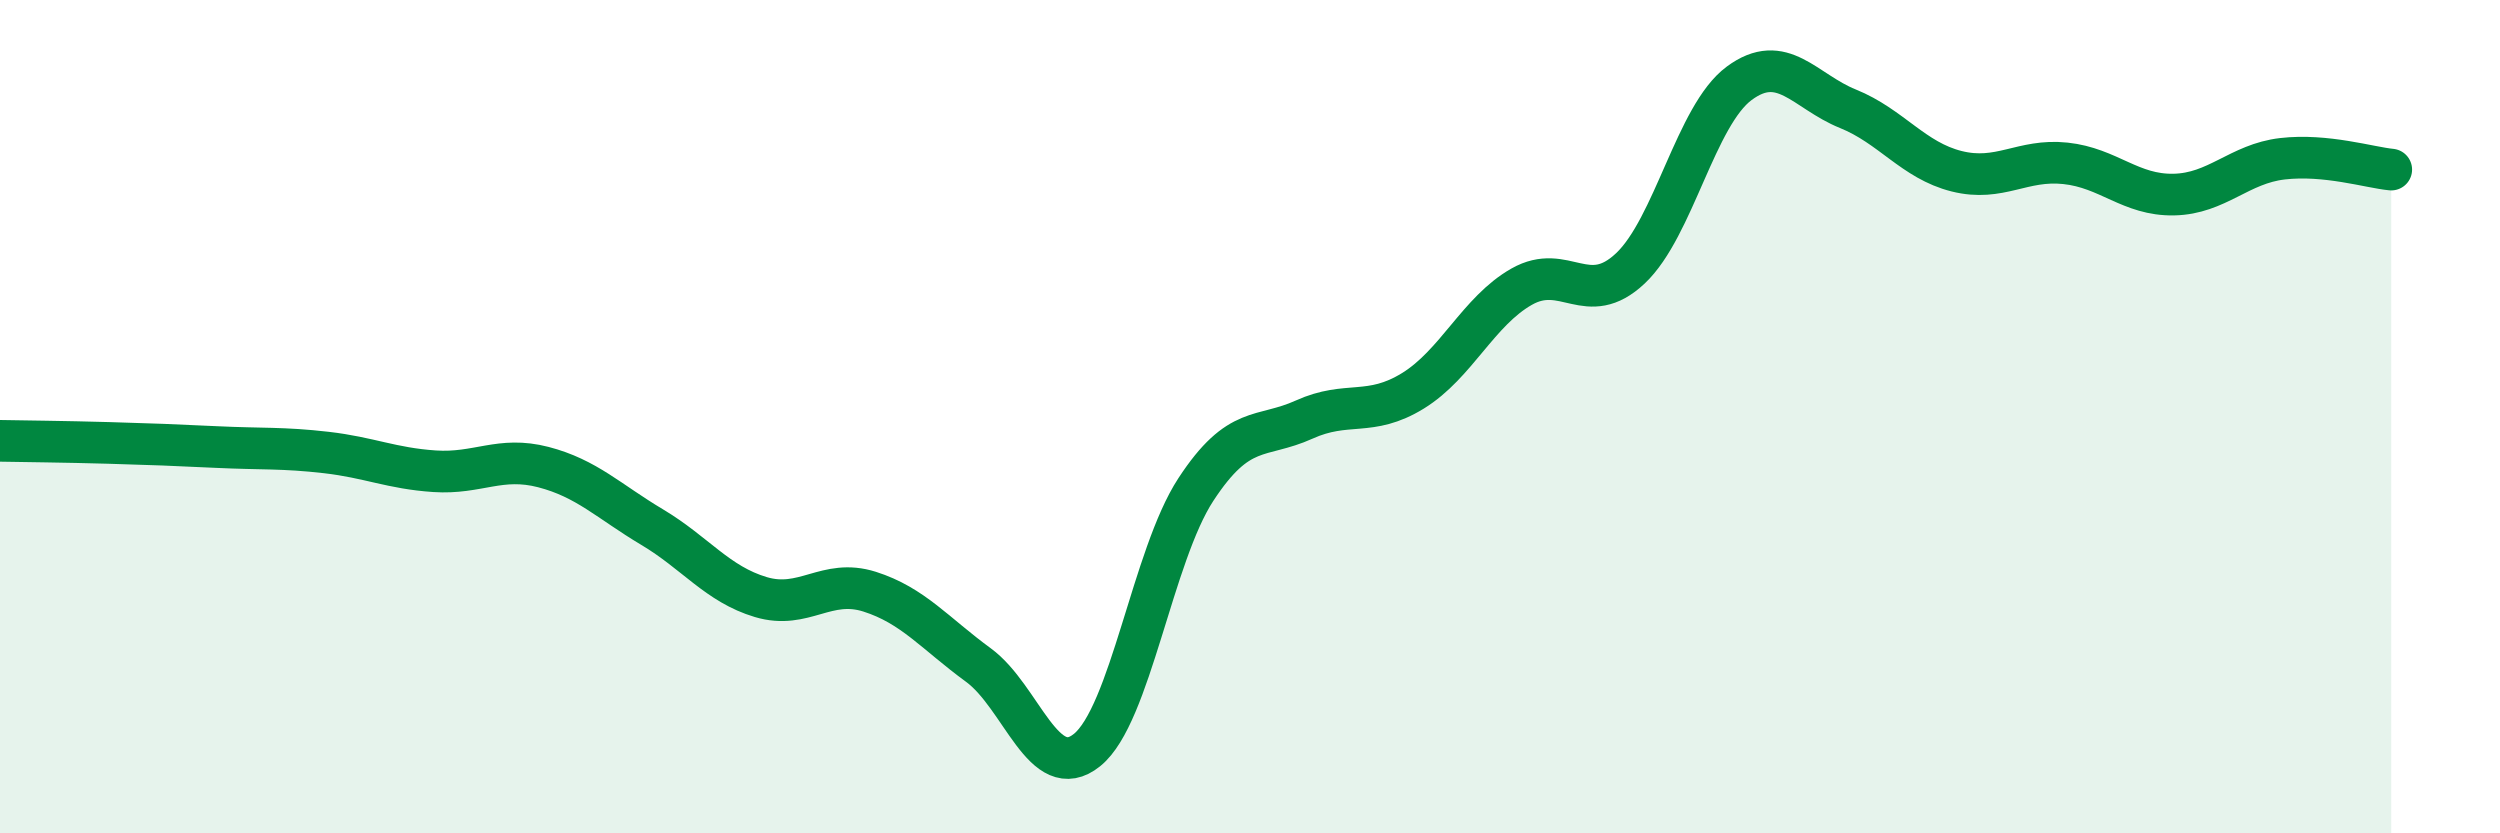
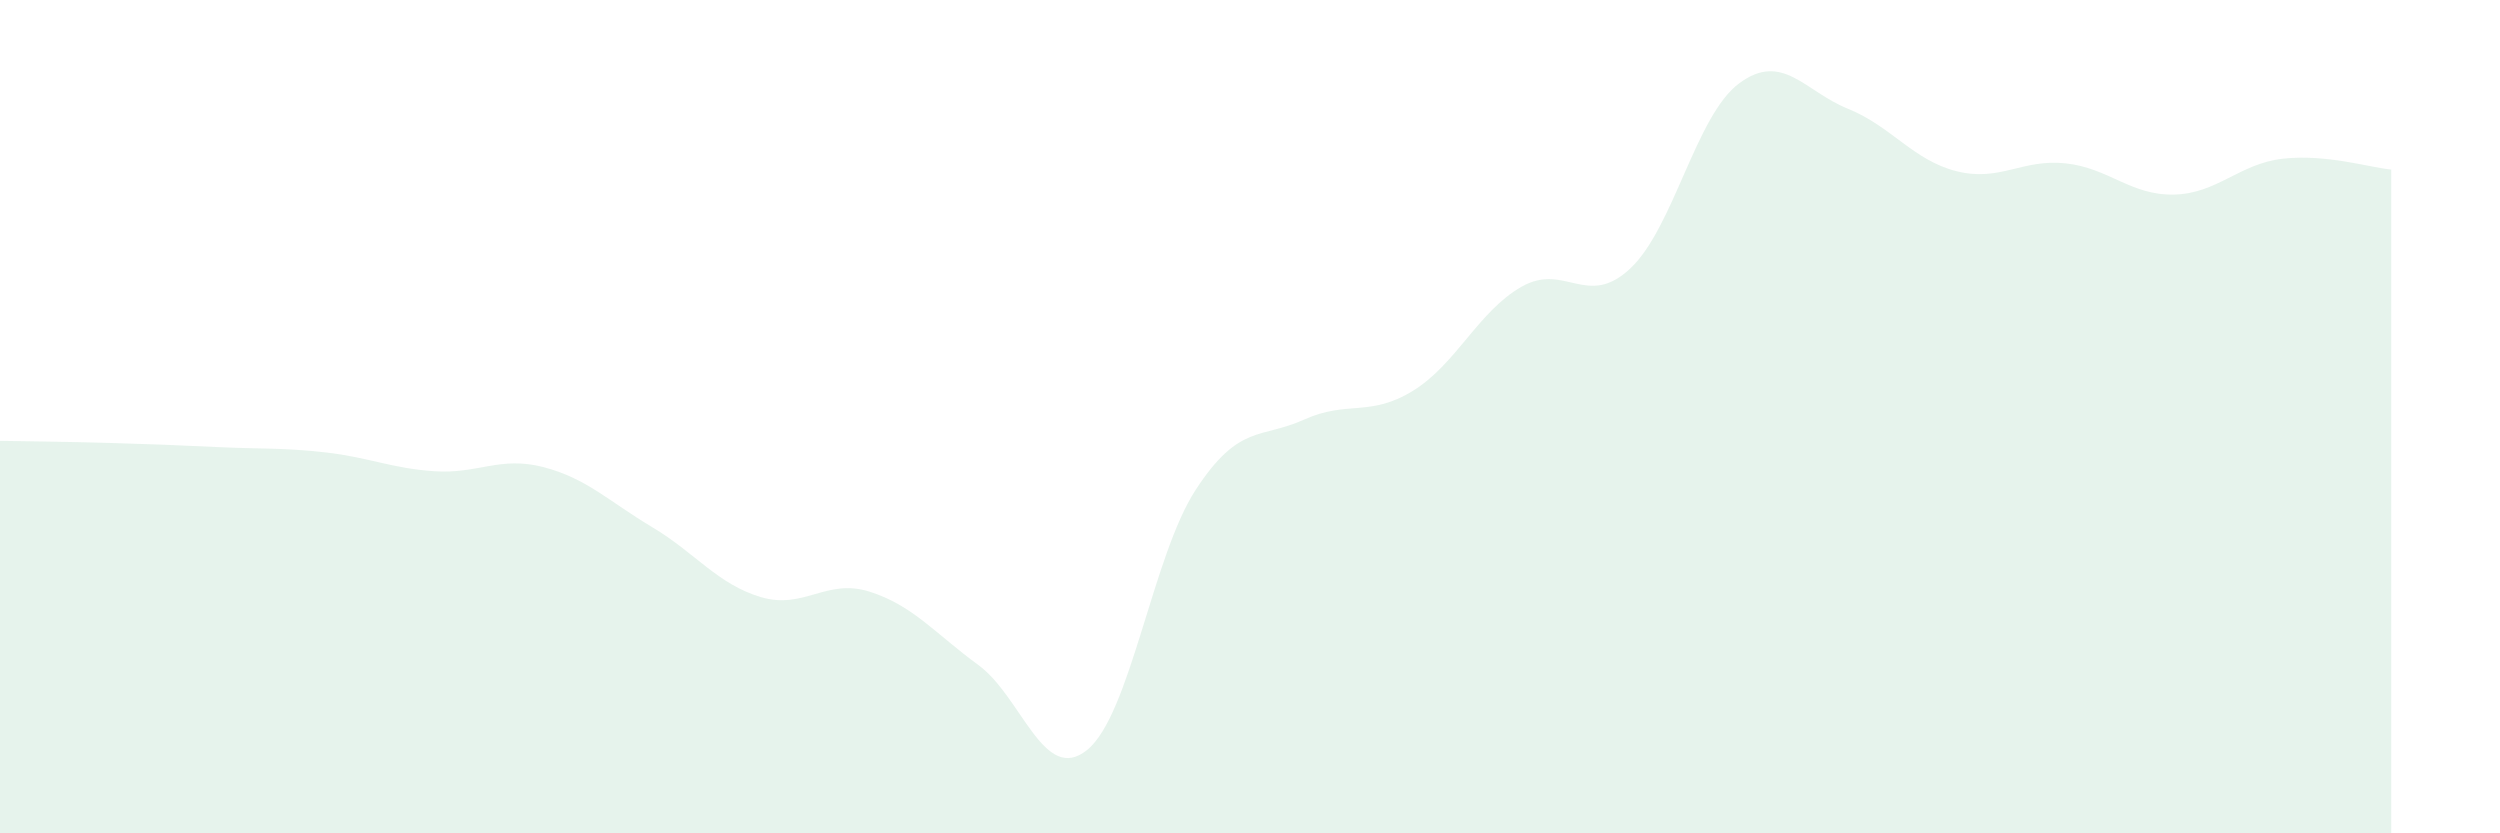
<svg xmlns="http://www.w3.org/2000/svg" width="60" height="20" viewBox="0 0 60 20">
  <path d="M 0,10.58 C 0.52,10.59 1.57,10.6 2.61,10.63 C 3.65,10.66 4.18,10.68 5.22,10.73 C 6.26,10.78 6.79,10.74 7.83,10.86 C 8.87,10.98 9.39,11.24 10.43,11.31 C 11.47,11.38 12,10.94 13.04,11.21 C 14.08,11.48 14.61,12.03 15.65,12.65 C 16.69,13.27 17.22,14.02 18.26,14.33 C 19.3,14.64 19.83,13.87 20.87,14.2 C 21.91,14.53 22.44,15.2 23.48,15.96 C 24.52,16.72 25.05,18.84 26.09,18 C 27.13,17.16 27.66,13.34 28.7,11.75 C 29.74,10.16 30.26,10.54 31.3,10.07 C 32.34,9.6 32.87,10.02 33.91,9.38 C 34.95,8.74 35.48,7.47 36.52,6.88 C 37.56,6.29 38.09,7.42 39.13,6.44 C 40.17,5.46 40.7,2.77 41.74,2 C 42.78,1.23 43.31,2.19 44.35,2.61 C 45.39,3.03 45.92,3.85 46.96,4.11 C 48,4.37 48.53,3.81 49.57,3.92 C 50.61,4.03 51.13,4.69 52.17,4.67 C 53.21,4.65 53.74,3.93 54.78,3.81 C 55.82,3.69 56.87,4.02 57.39,4.07L57.39 20L0 20Z" fill="#008740" opacity="0.1" stroke-linecap="round" stroke-linejoin="round" />
-   <path d="M 0,10.58 C 0.52,10.59 1.57,10.6 2.61,10.63 C 3.65,10.66 4.18,10.68 5.22,10.73 C 6.26,10.78 6.79,10.74 7.83,10.86 C 8.87,10.98 9.39,11.24 10.43,11.31 C 11.47,11.38 12,10.94 13.04,11.21 C 14.08,11.48 14.61,12.03 15.65,12.65 C 16.69,13.27 17.22,14.02 18.26,14.33 C 19.3,14.64 19.83,13.87 20.87,14.2 C 21.91,14.53 22.44,15.2 23.48,15.96 C 24.52,16.72 25.05,18.84 26.09,18 C 27.13,17.16 27.66,13.34 28.7,11.75 C 29.74,10.16 30.26,10.54 31.3,10.07 C 32.34,9.6 32.87,10.02 33.91,9.38 C 34.95,8.74 35.48,7.47 36.52,6.88 C 37.56,6.29 38.09,7.42 39.13,6.44 C 40.17,5.46 40.7,2.77 41.74,2 C 42.78,1.23 43.31,2.19 44.35,2.61 C 45.39,3.03 45.92,3.85 46.96,4.11 C 48,4.37 48.53,3.81 49.57,3.92 C 50.61,4.03 51.13,4.69 52.17,4.67 C 53.21,4.65 53.74,3.93 54.78,3.81 C 55.82,3.69 56.87,4.02 57.39,4.07" stroke="#008740" stroke-width="1" fill="none" stroke-linecap="round" stroke-linejoin="round" />
</svg>